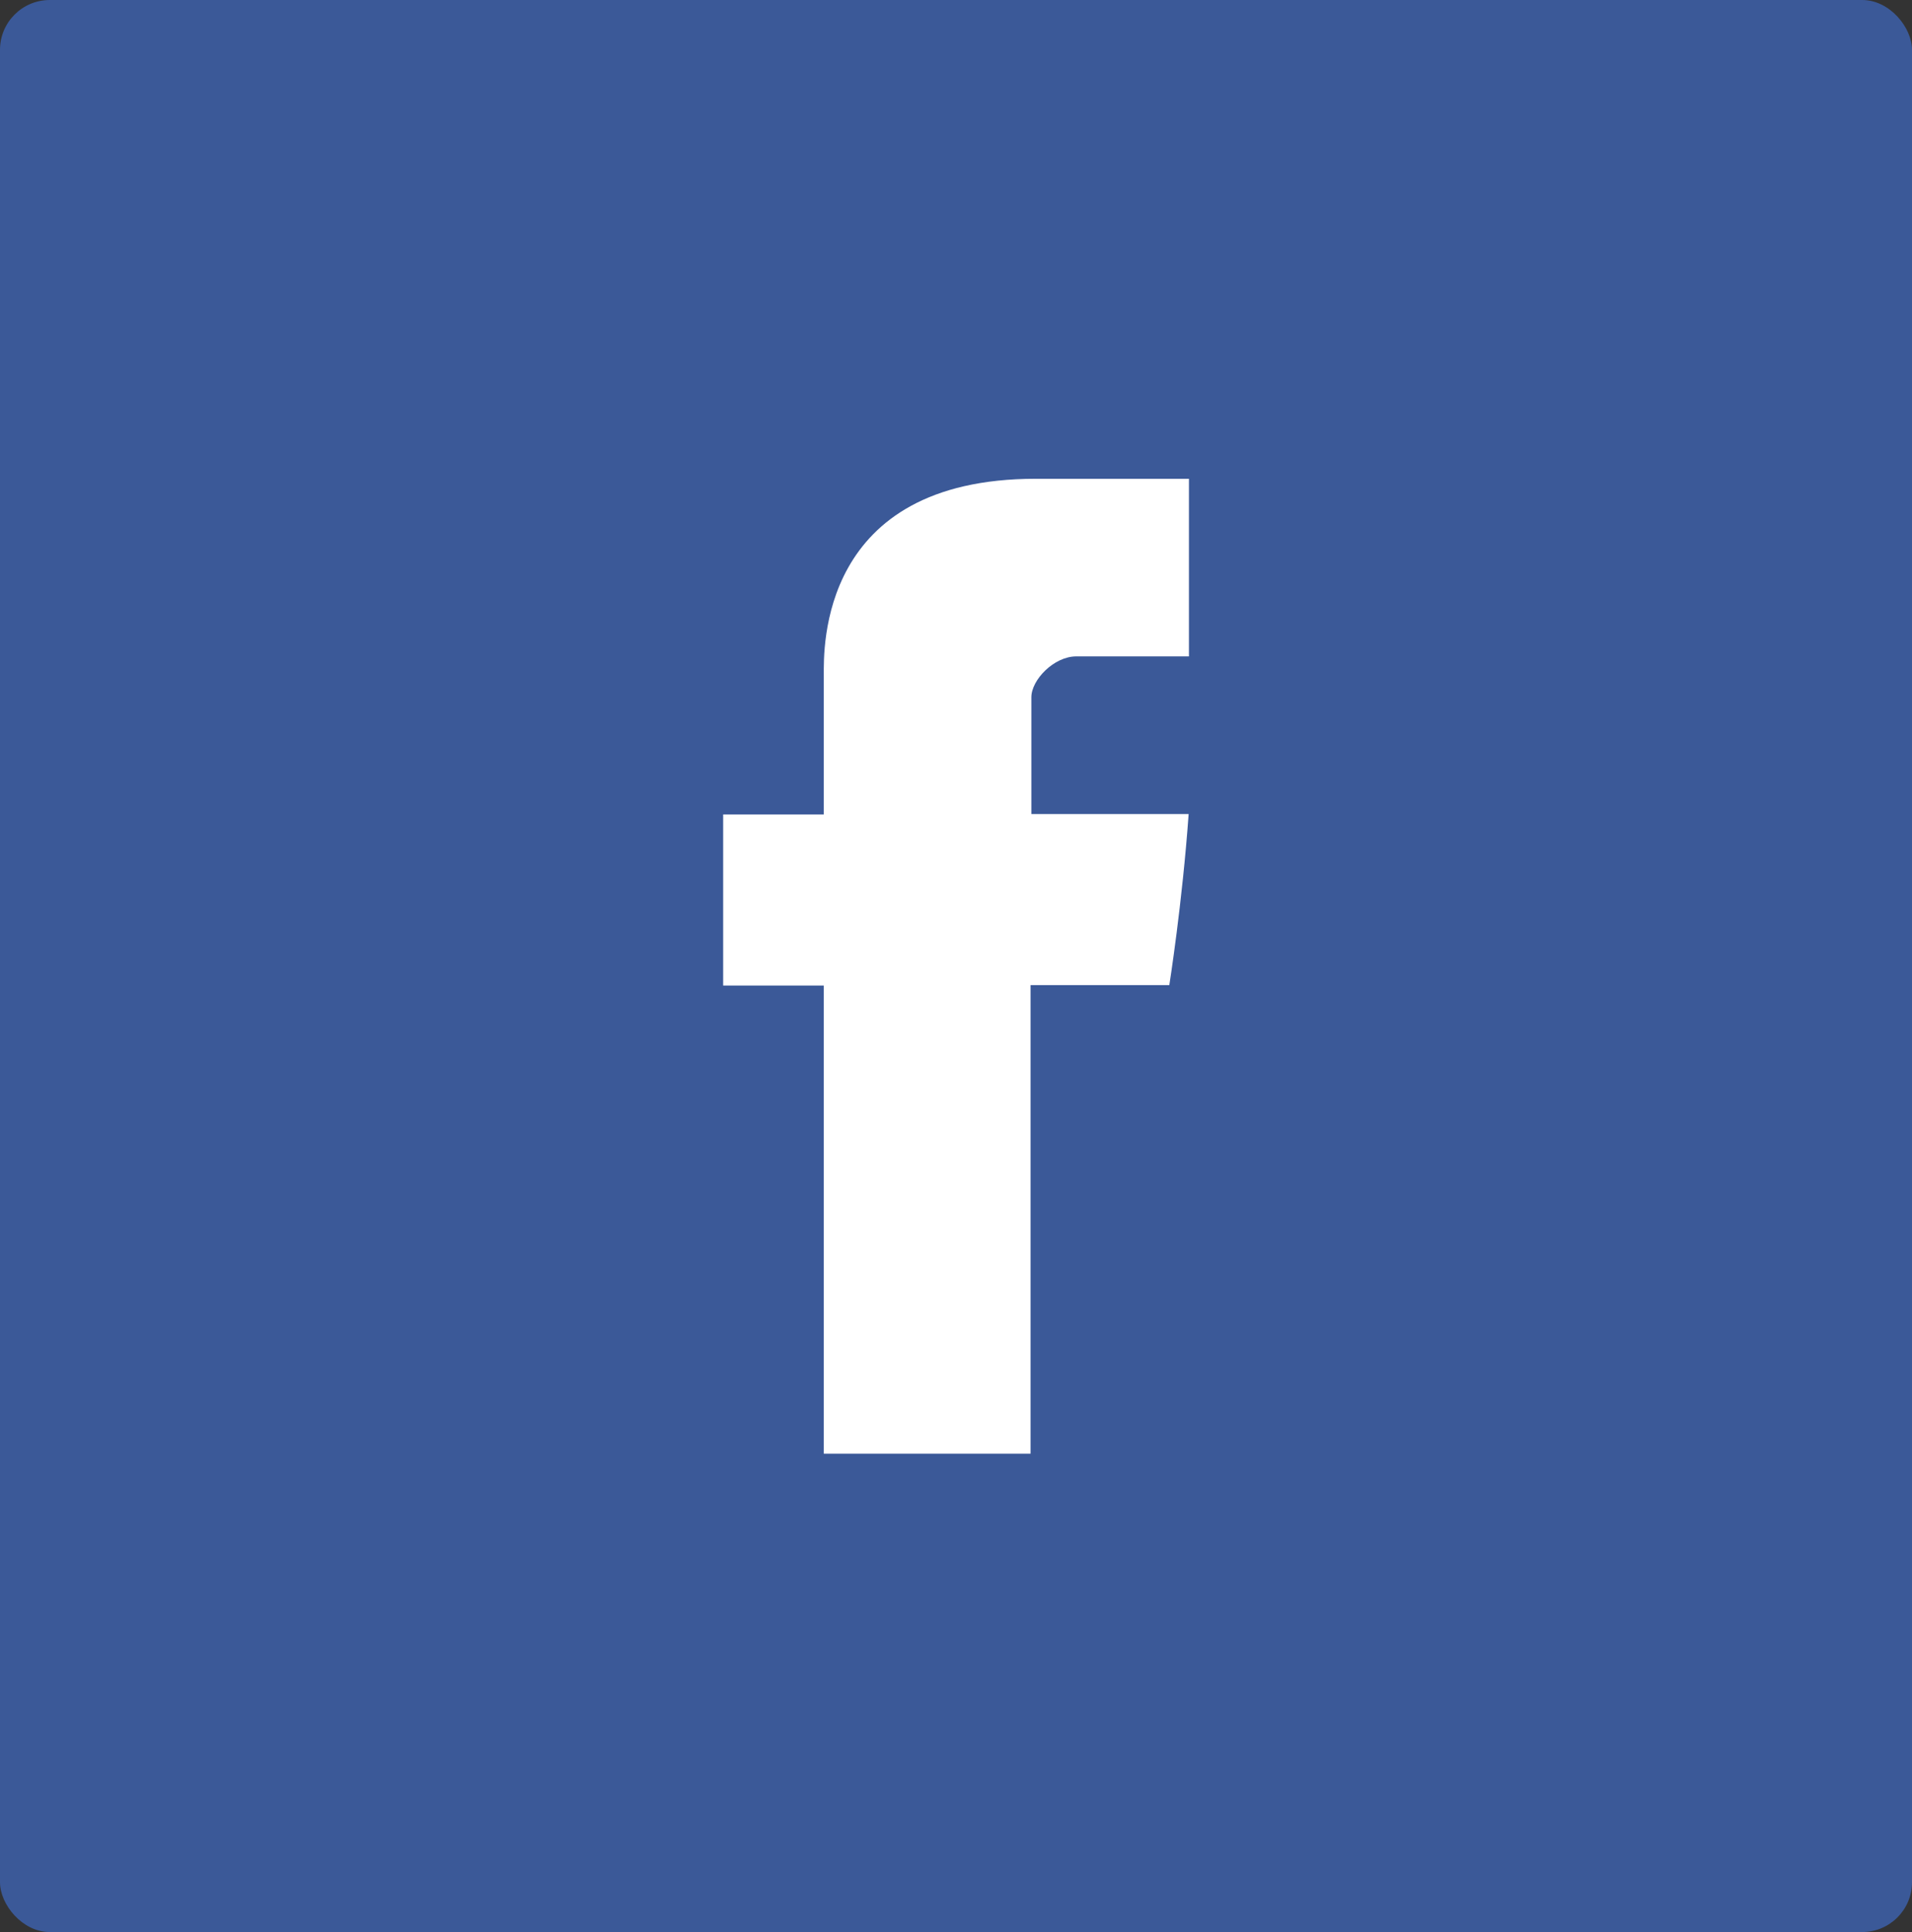
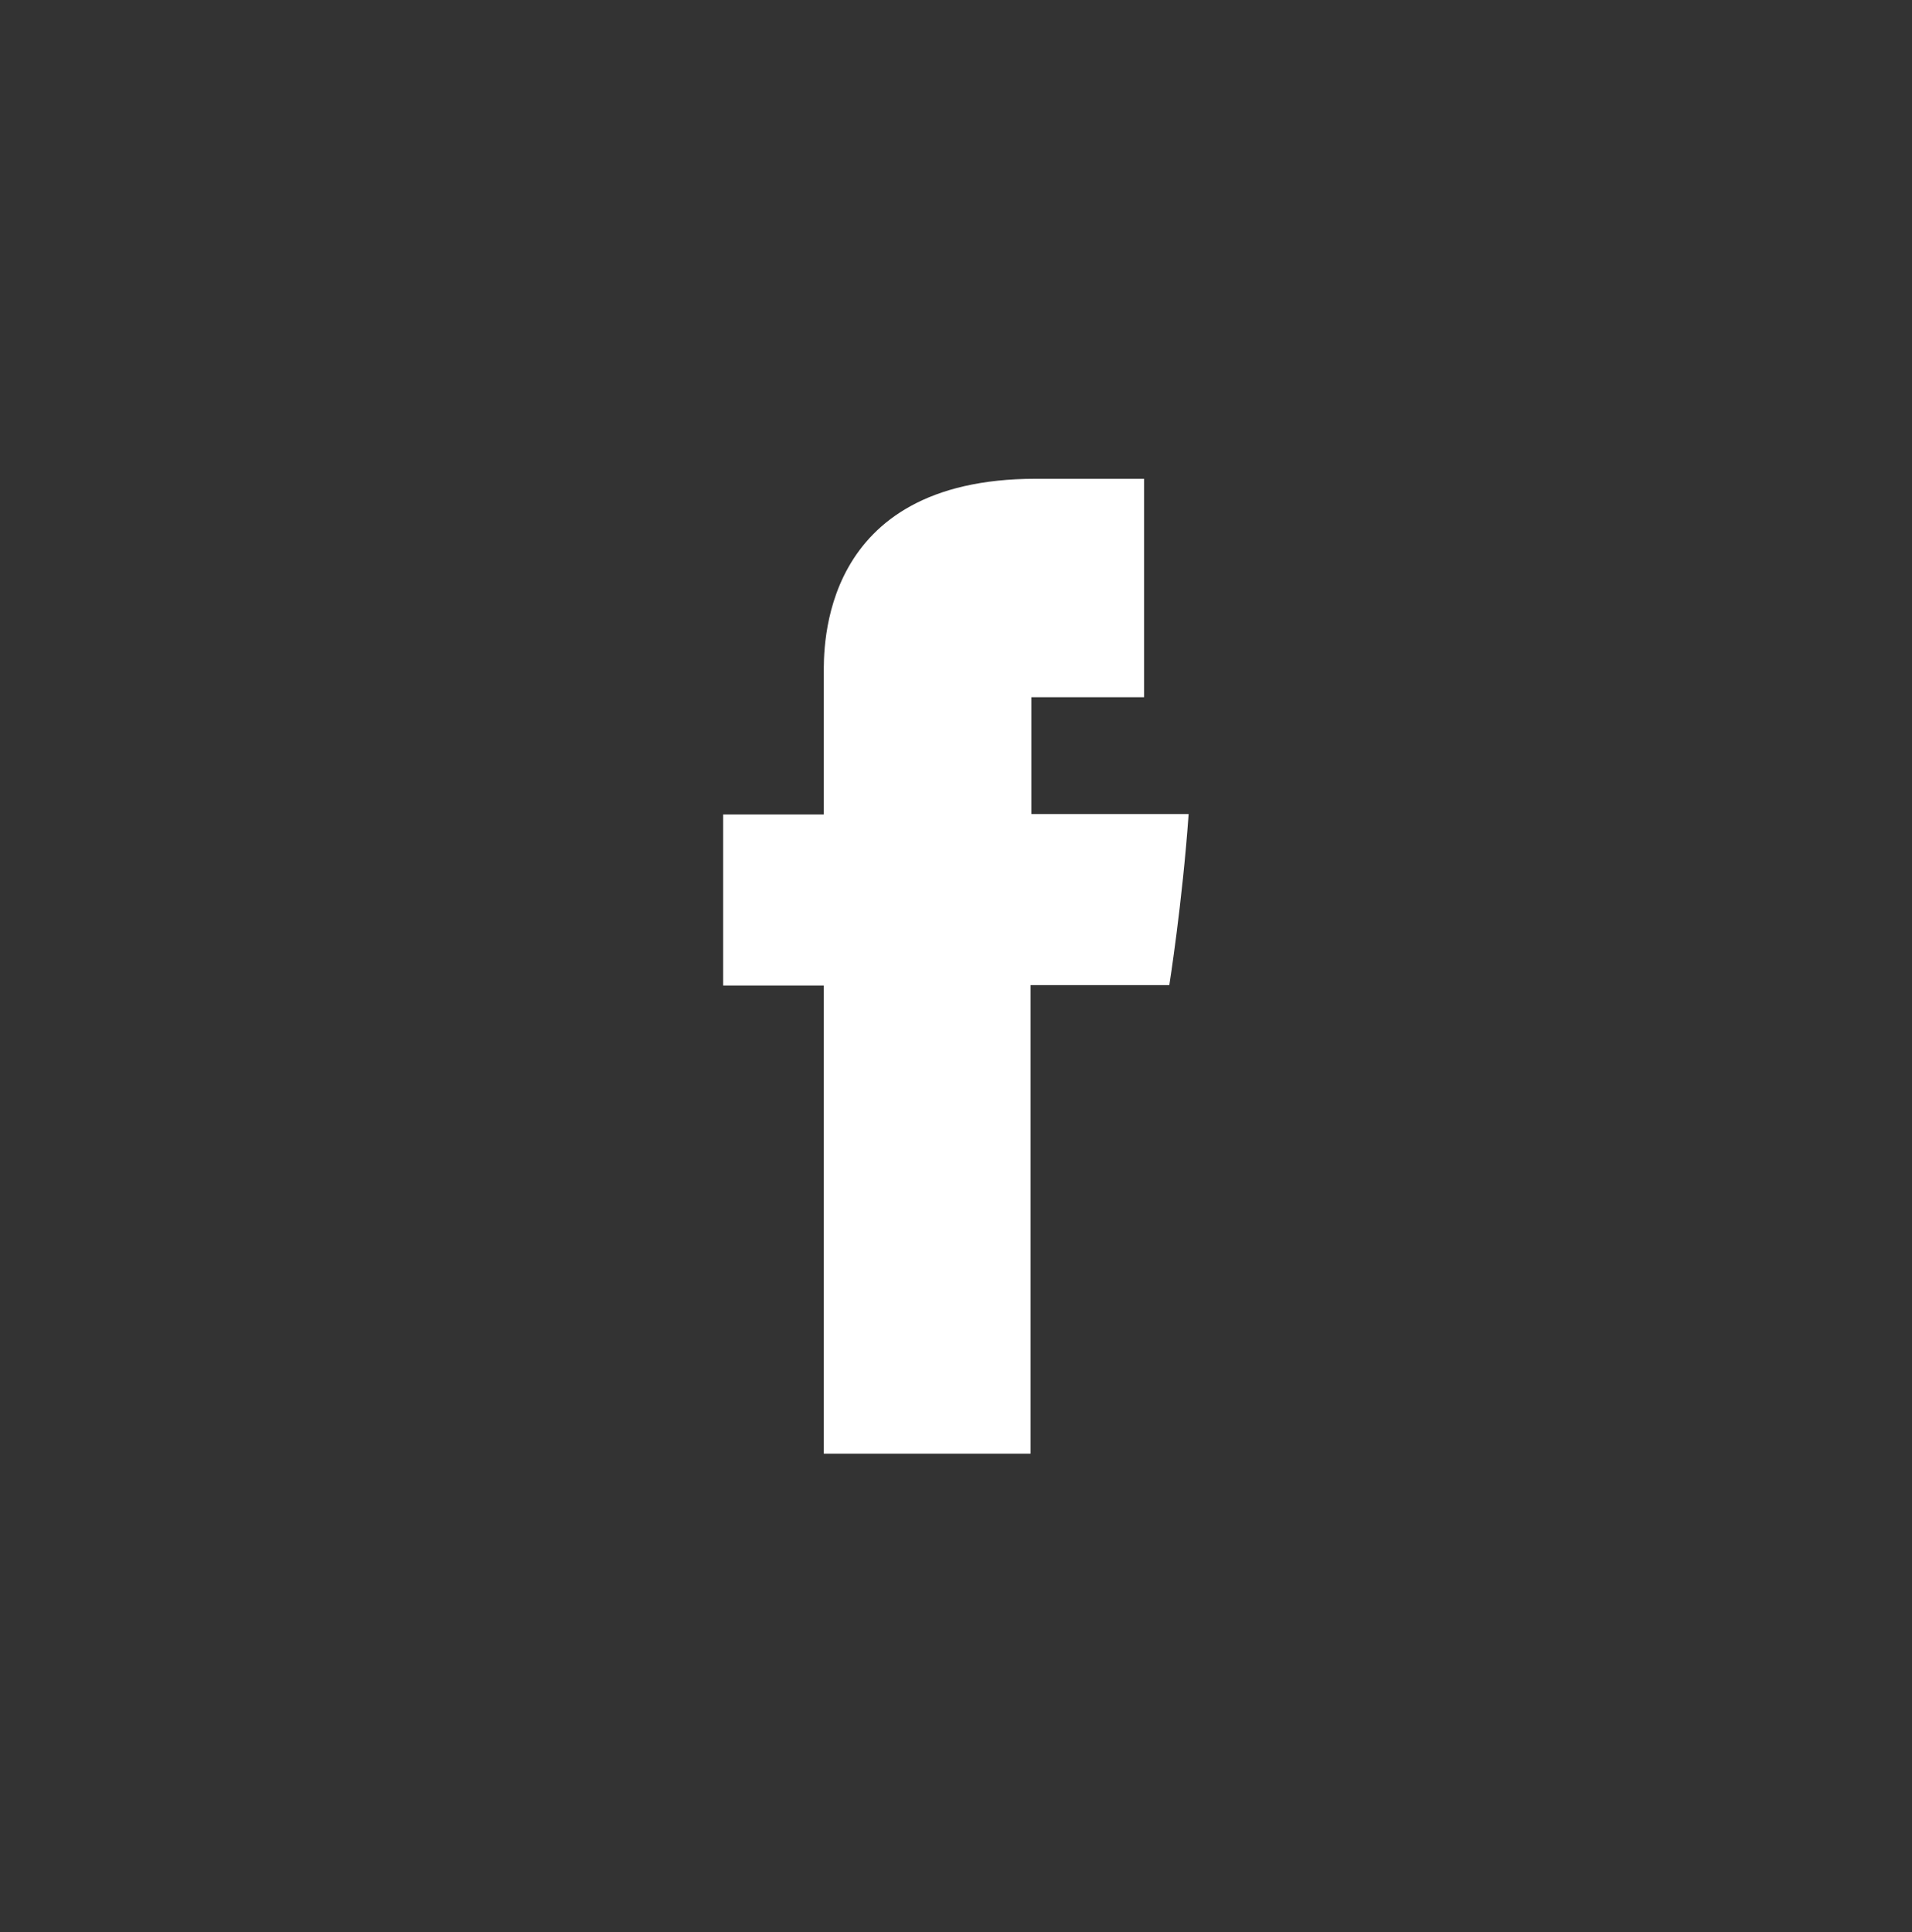
<svg xmlns="http://www.w3.org/2000/svg" id="Calque_1" data-name="Calque 1" viewBox="0 0 190.02 192">
  <rect x="0" y="0" width="190.02" height="192" fill="#333333" stroke="none" />
  <defs>
    <style>.cls-1{fill:#3b5998;}.cls-2{fill:#fff;}</style>
  </defs>
  <title>fb</title>
-   <rect class="cls-1" width="190.02" height="192" rx="4.95" ry="4.95" />
  <g id="Facebook">
-     <path class="cls-2" d="M81.87,67.08V80.94h-10v17h10v46.52h20.55V97.9h13.79s1.29-8.13,1.92-17H102.5V69.29c0-1.73,2.25-4.06,4.46-4.06h11.2V47.58H102.93C81.36,47.58,81.87,64.55,81.87,67.08Z" />
+     <path class="cls-2" d="M81.87,67.08V80.94h-10v17h10v46.52h20.55V97.9h13.79s1.29-8.13,1.92-17H102.5V69.29h11.2V47.58H102.93C81.36,47.58,81.87,64.55,81.87,67.08Z" />
  </g>
</svg>